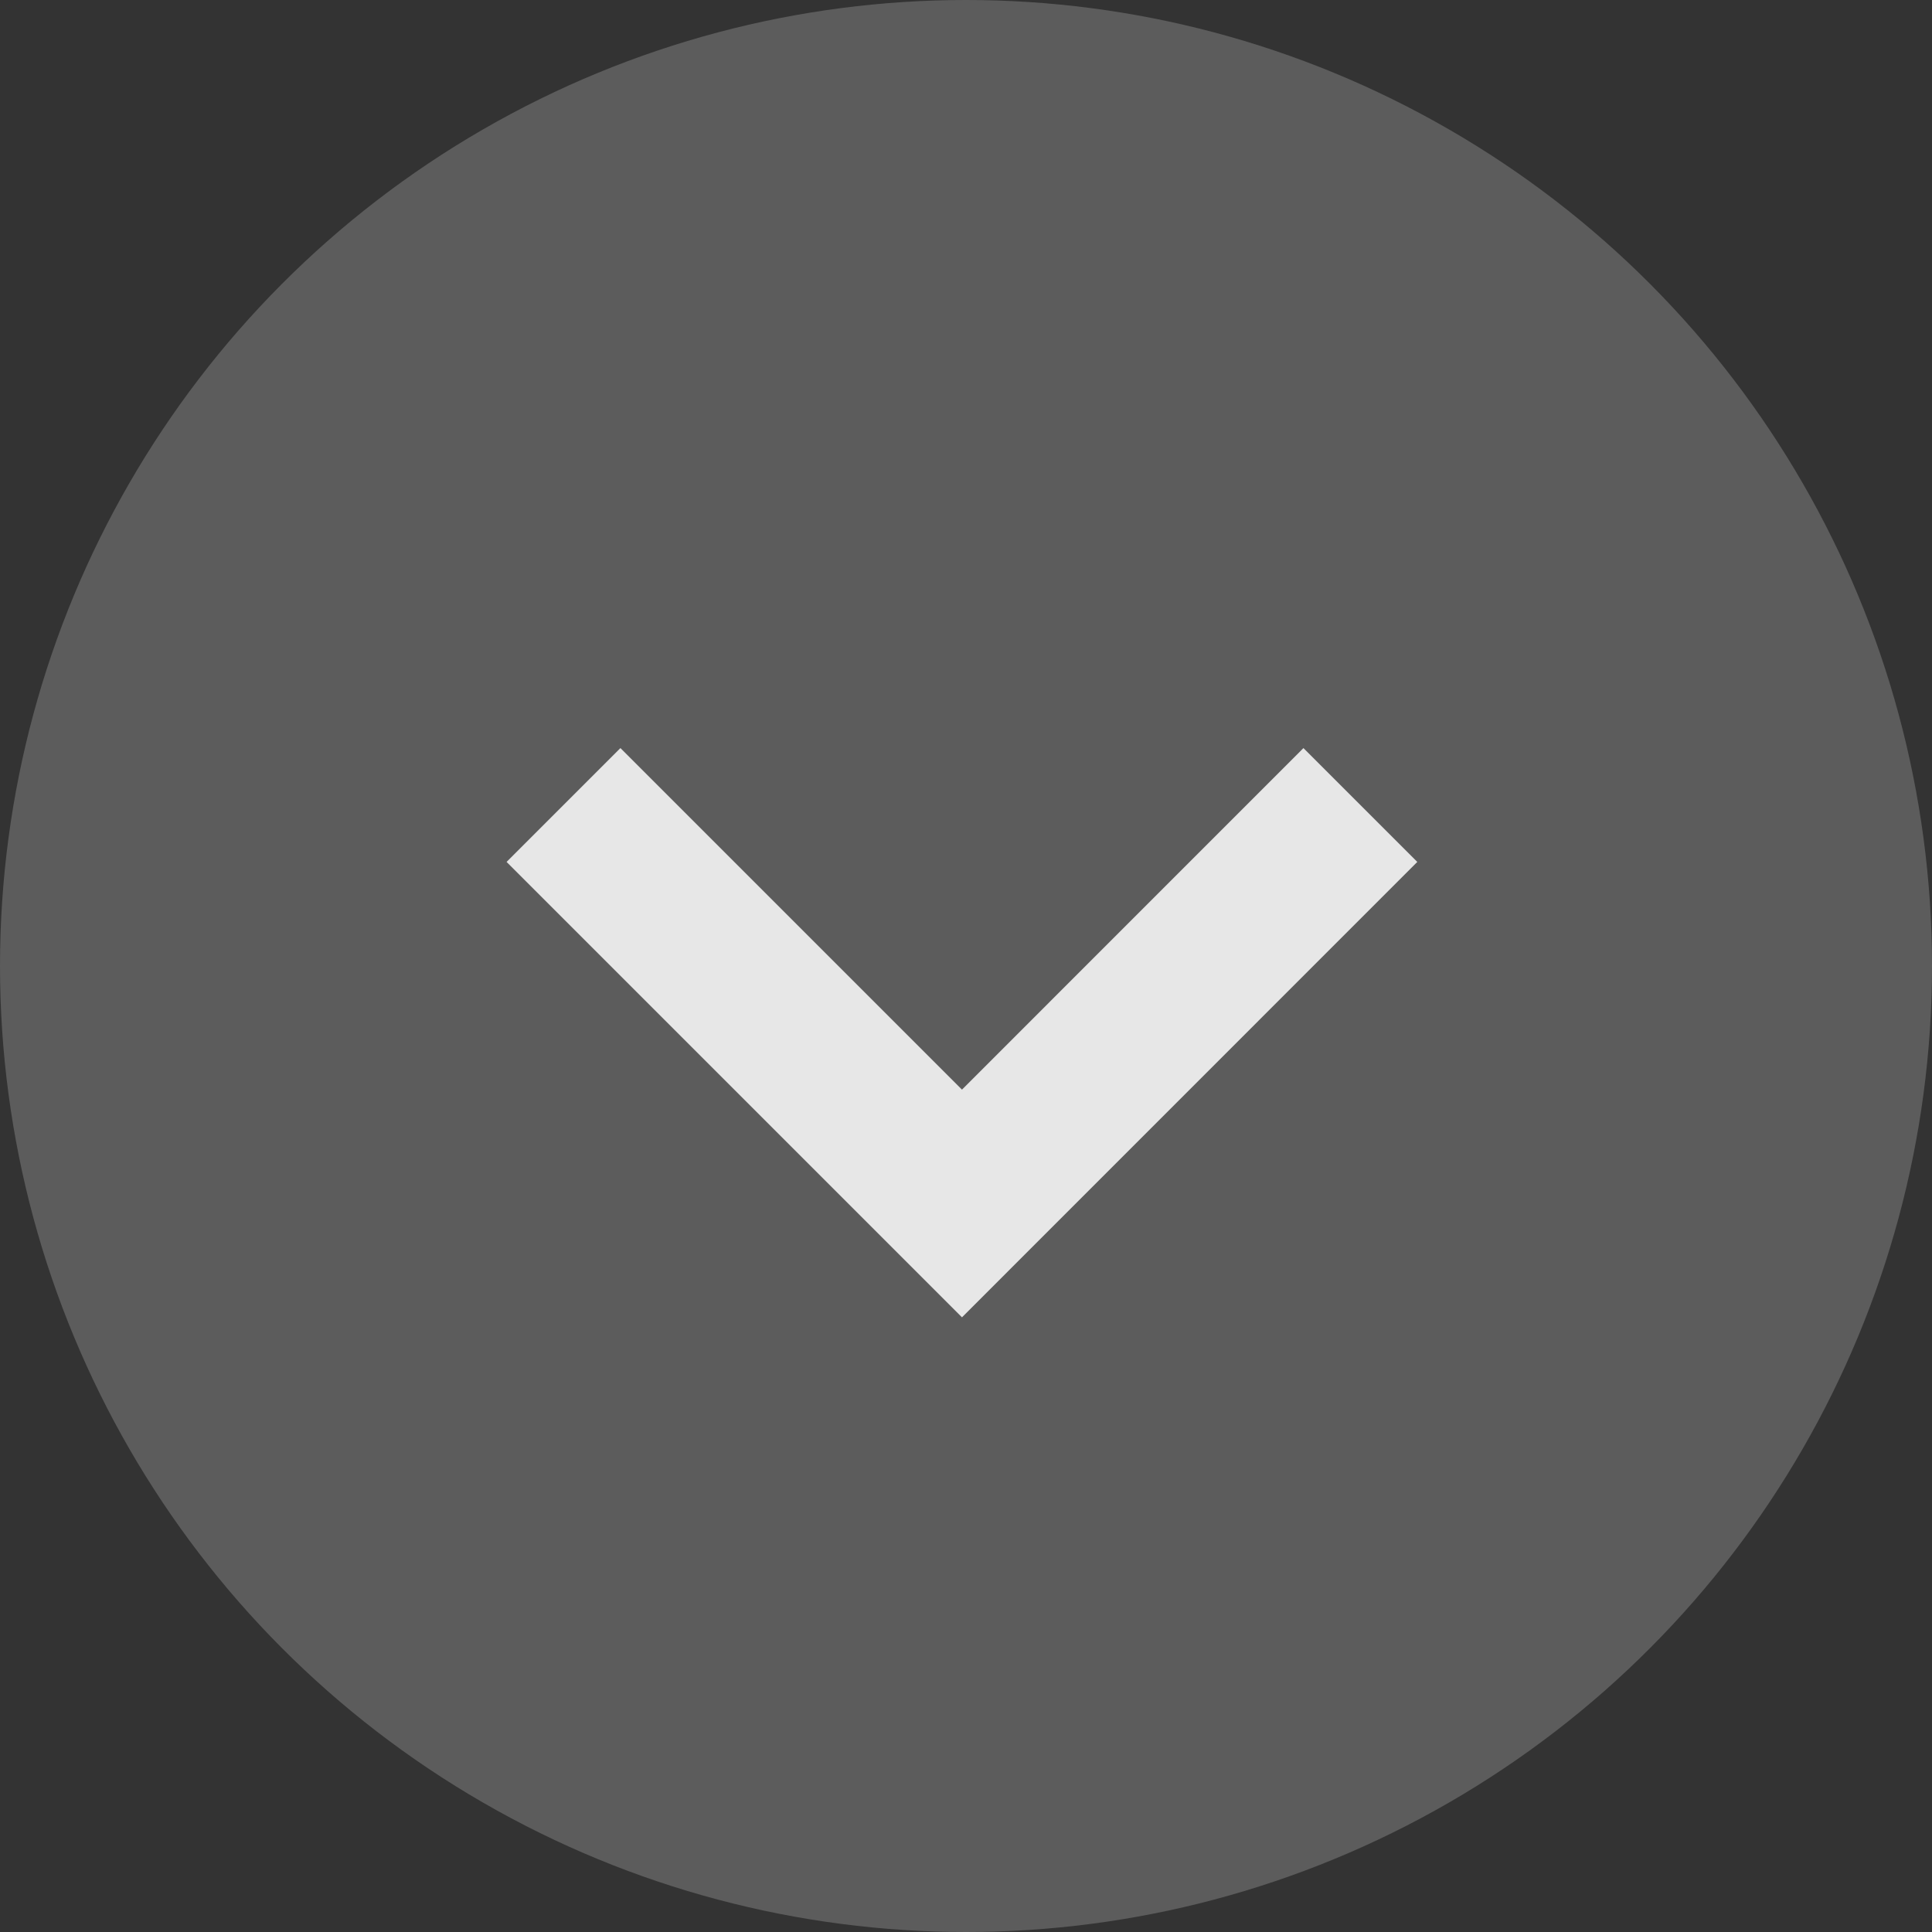
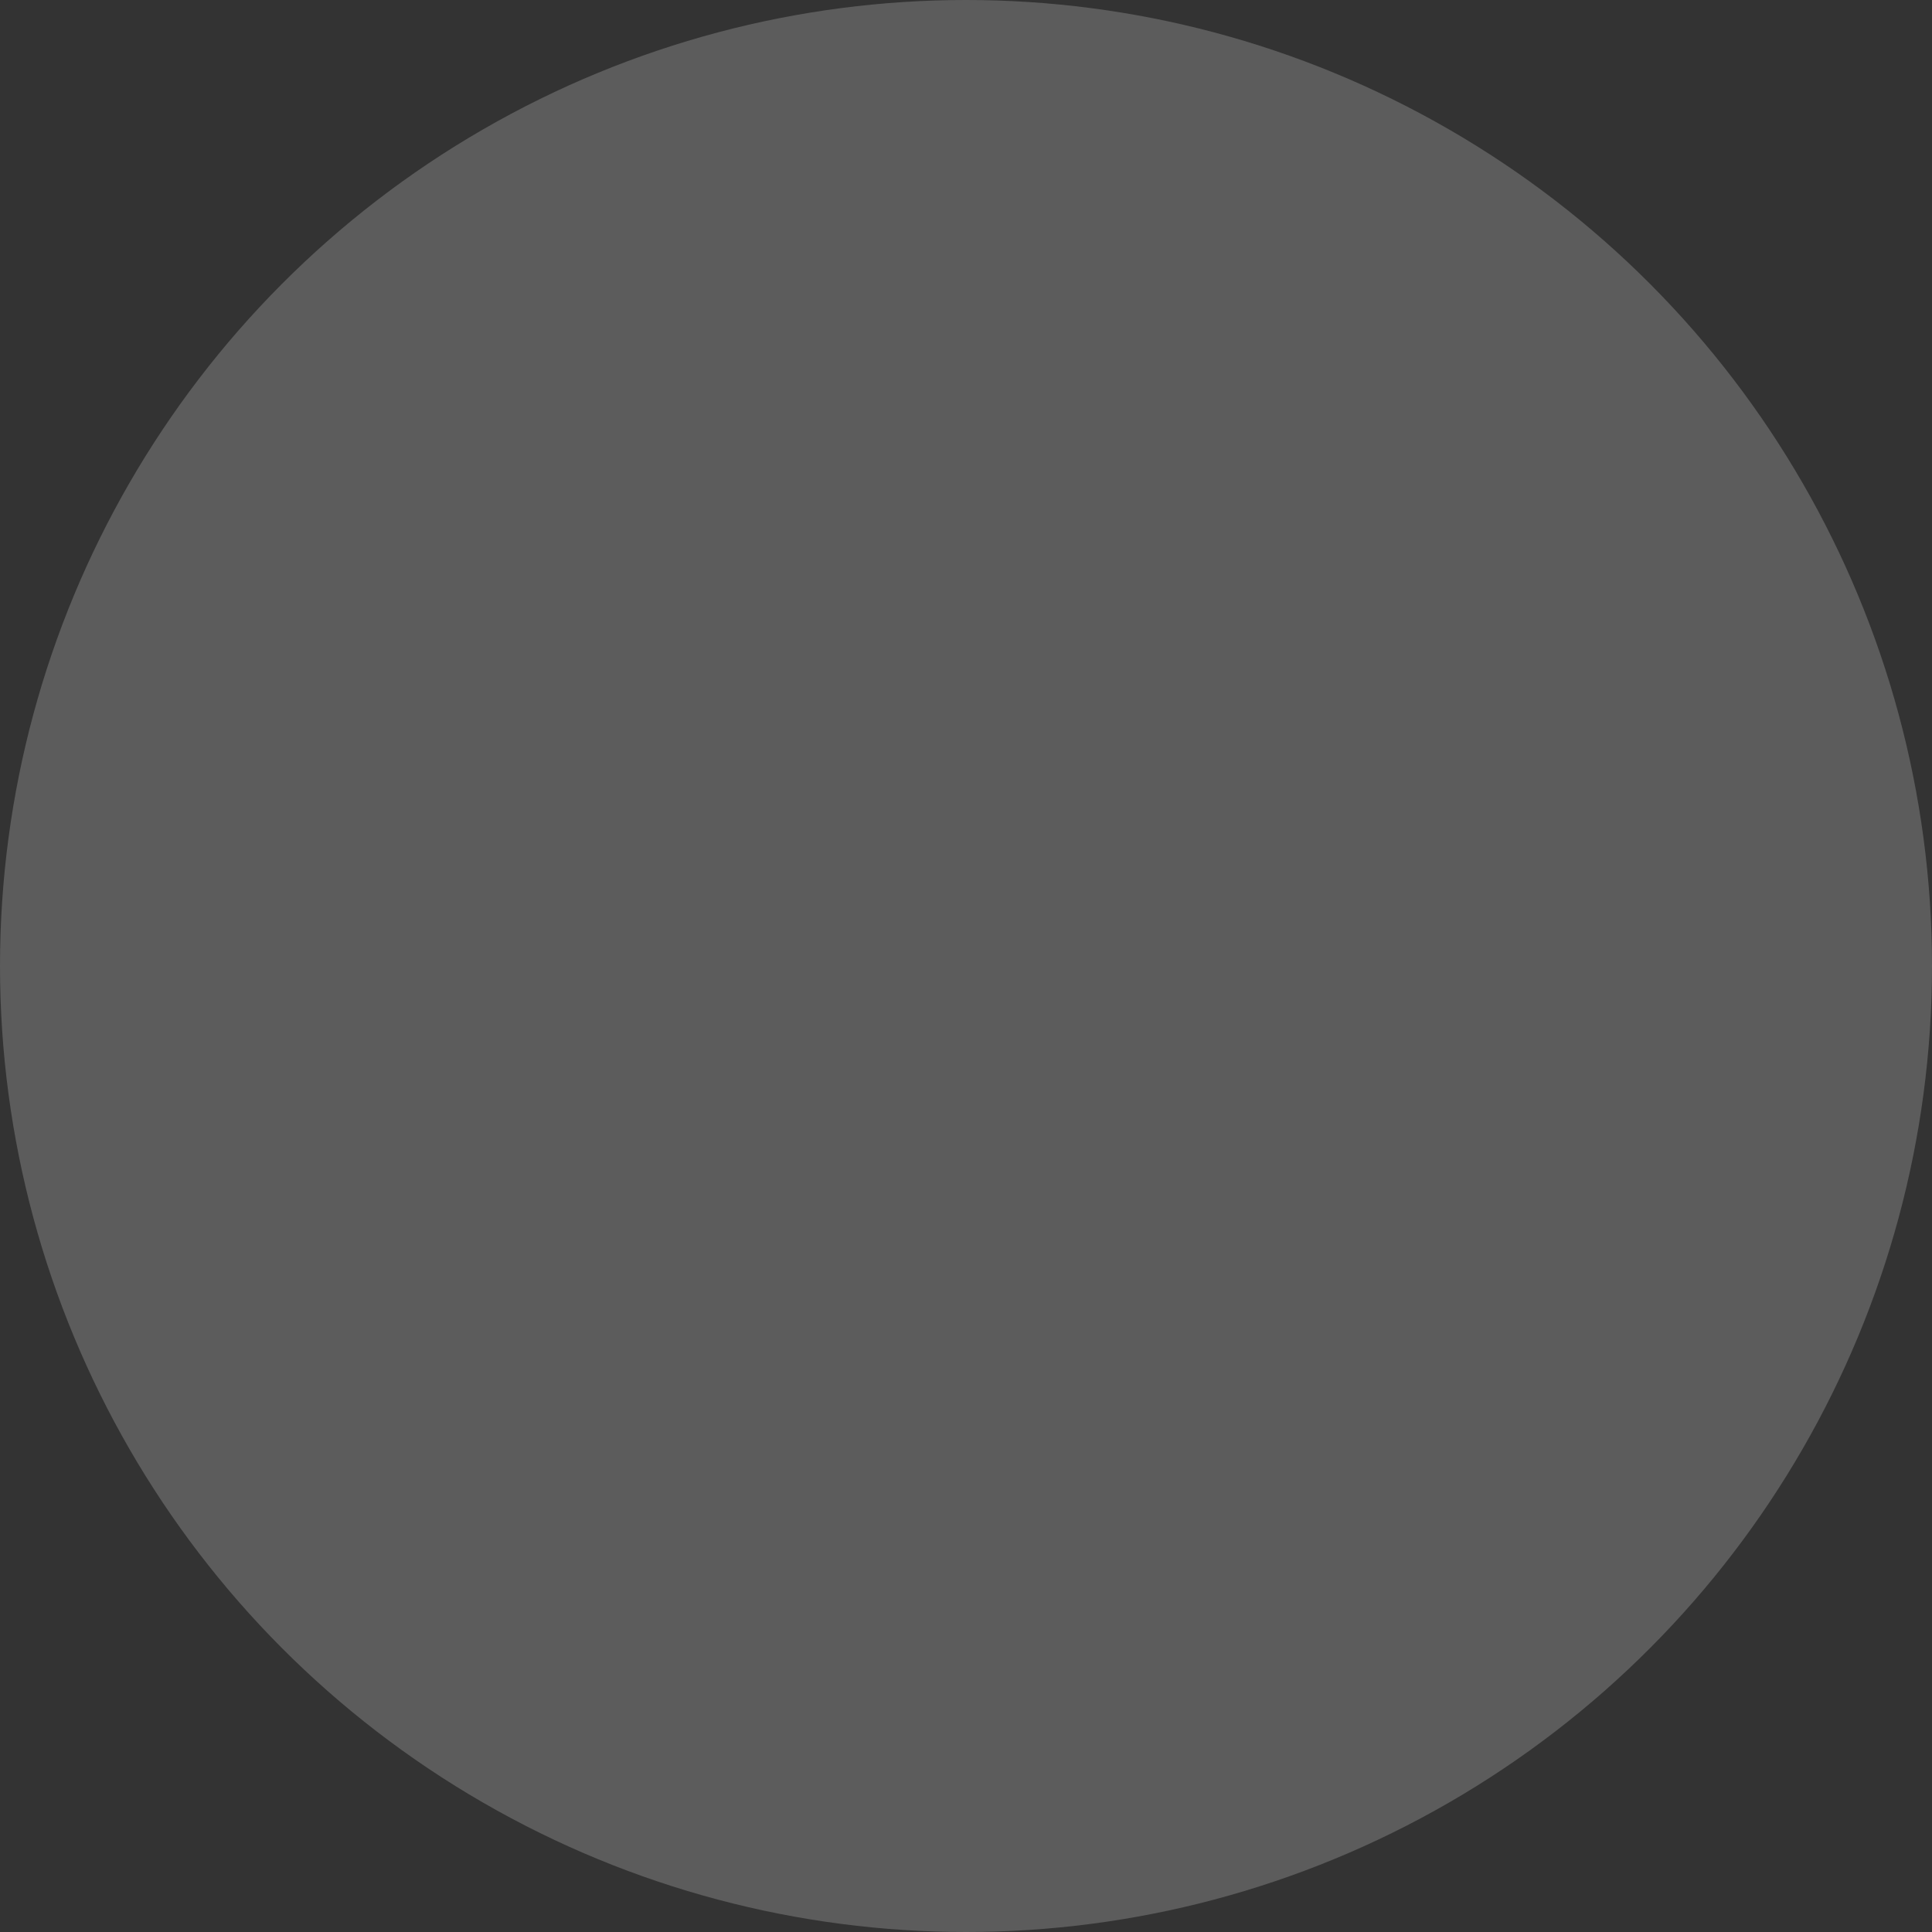
<svg xmlns="http://www.w3.org/2000/svg" width="24" height="24" viewBox="0 0 24 24" fill="none">
  <rect x="0" y="0" width="24" height="24" fill="#333333" stroke="none" />
  <circle opacity="0.2" cx="12" cy="12" r="12" fill="white" />
-   <path d="M7 10L11.95 14.95L16.899 10" stroke="white" stroke-opacity="0.85" stroke-width="2" />
</svg>